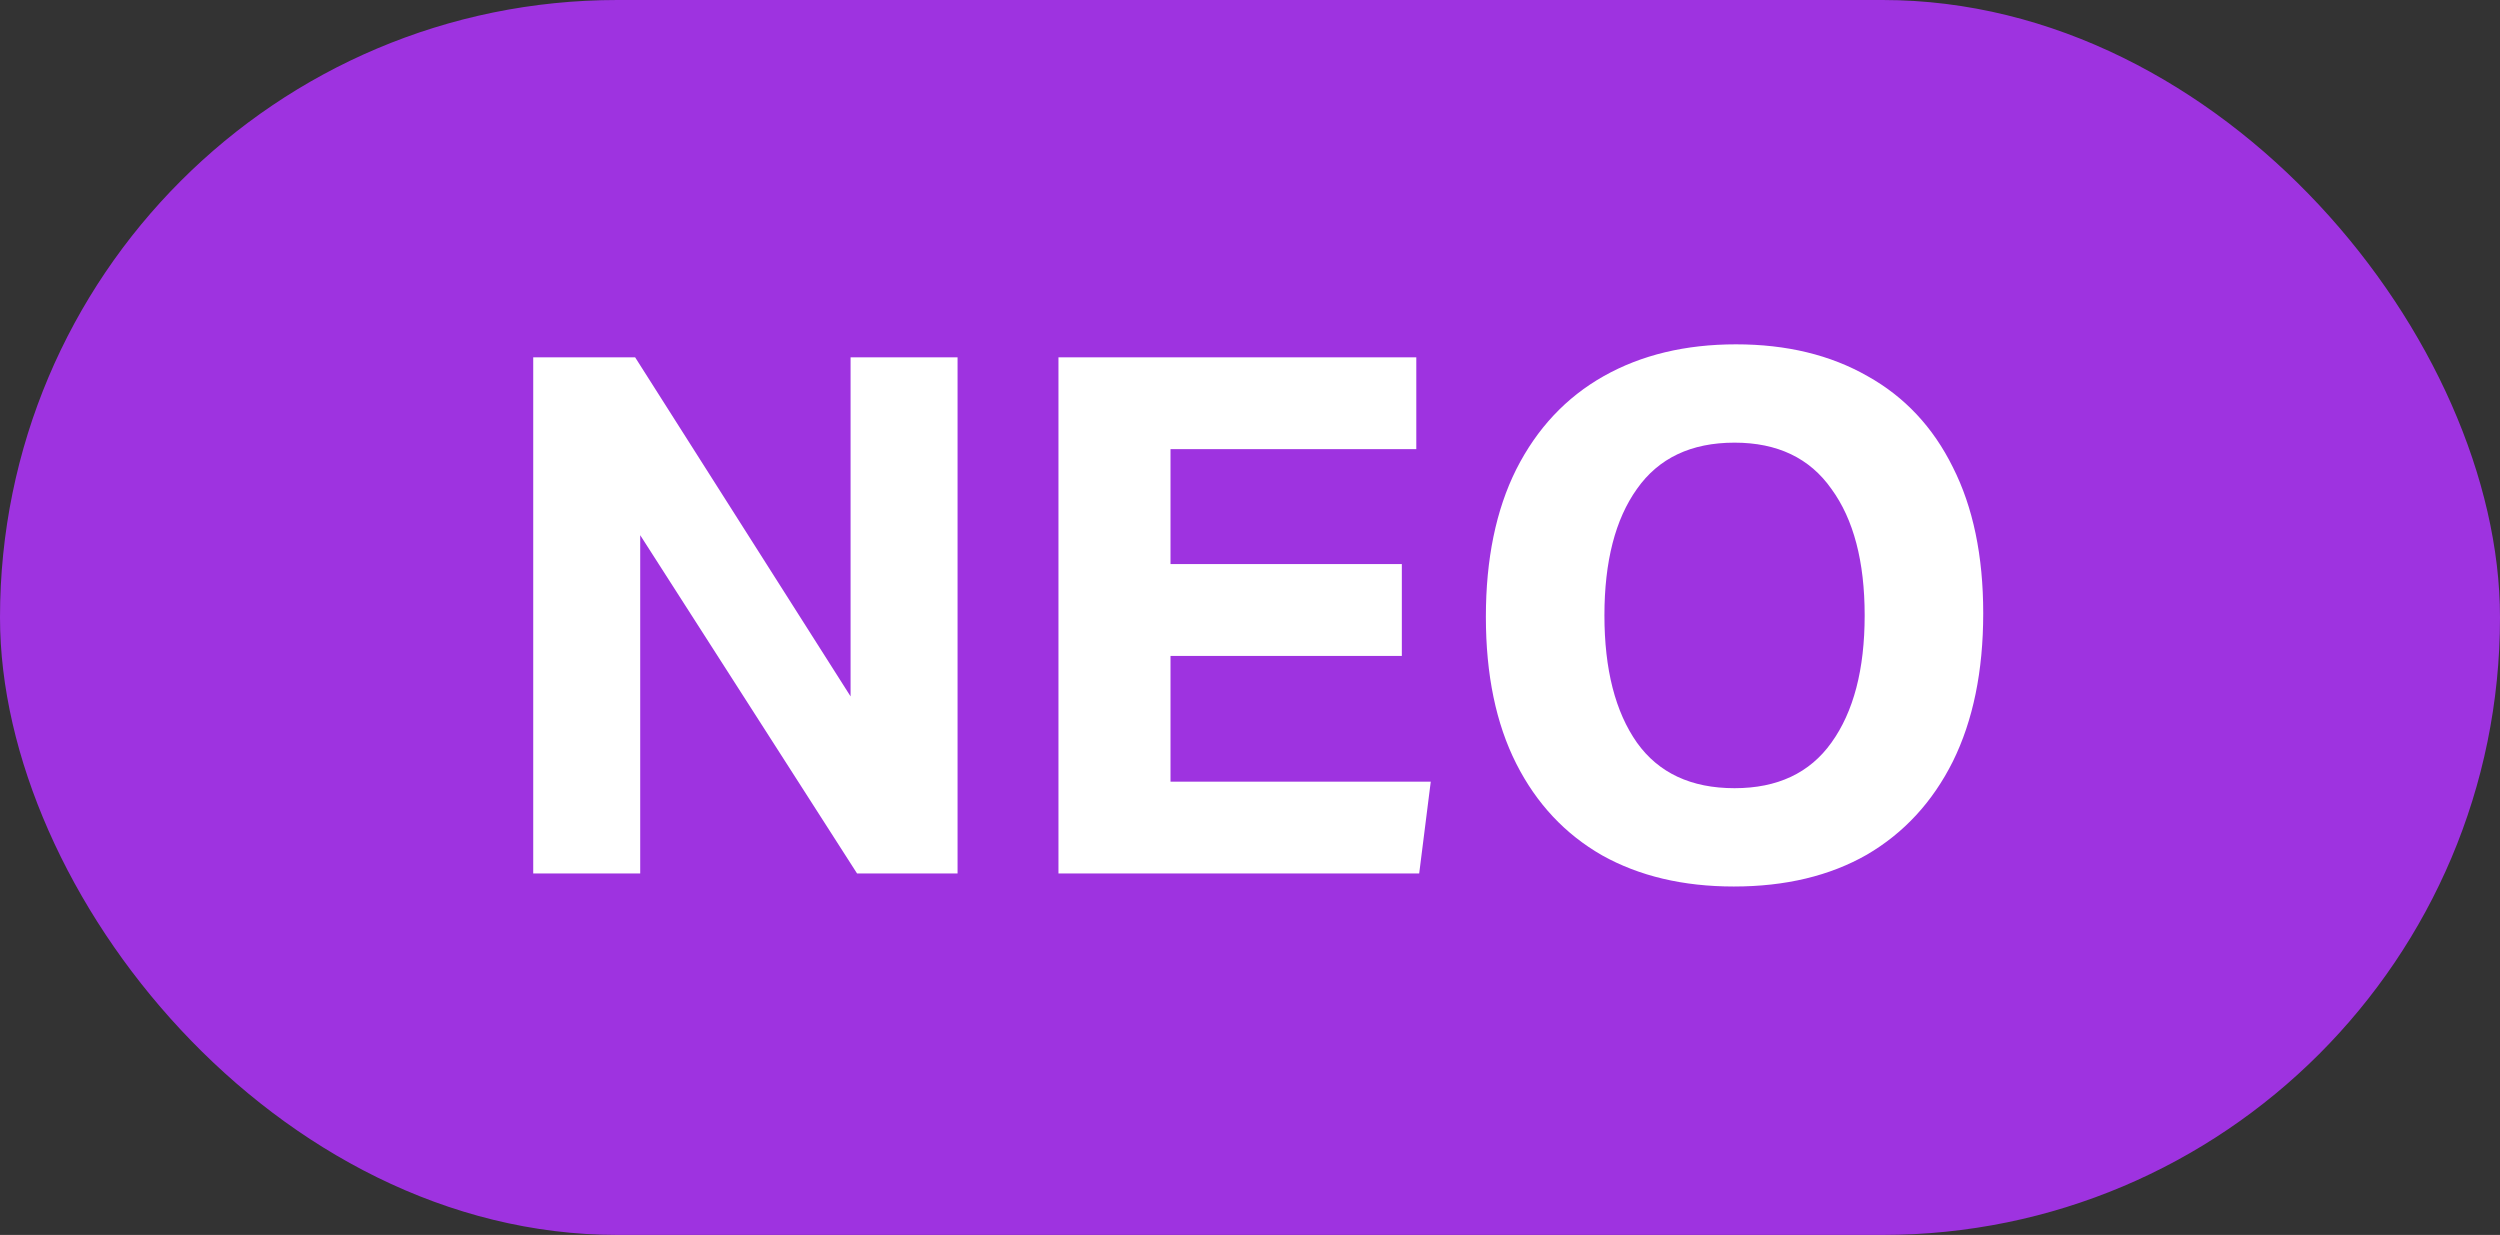
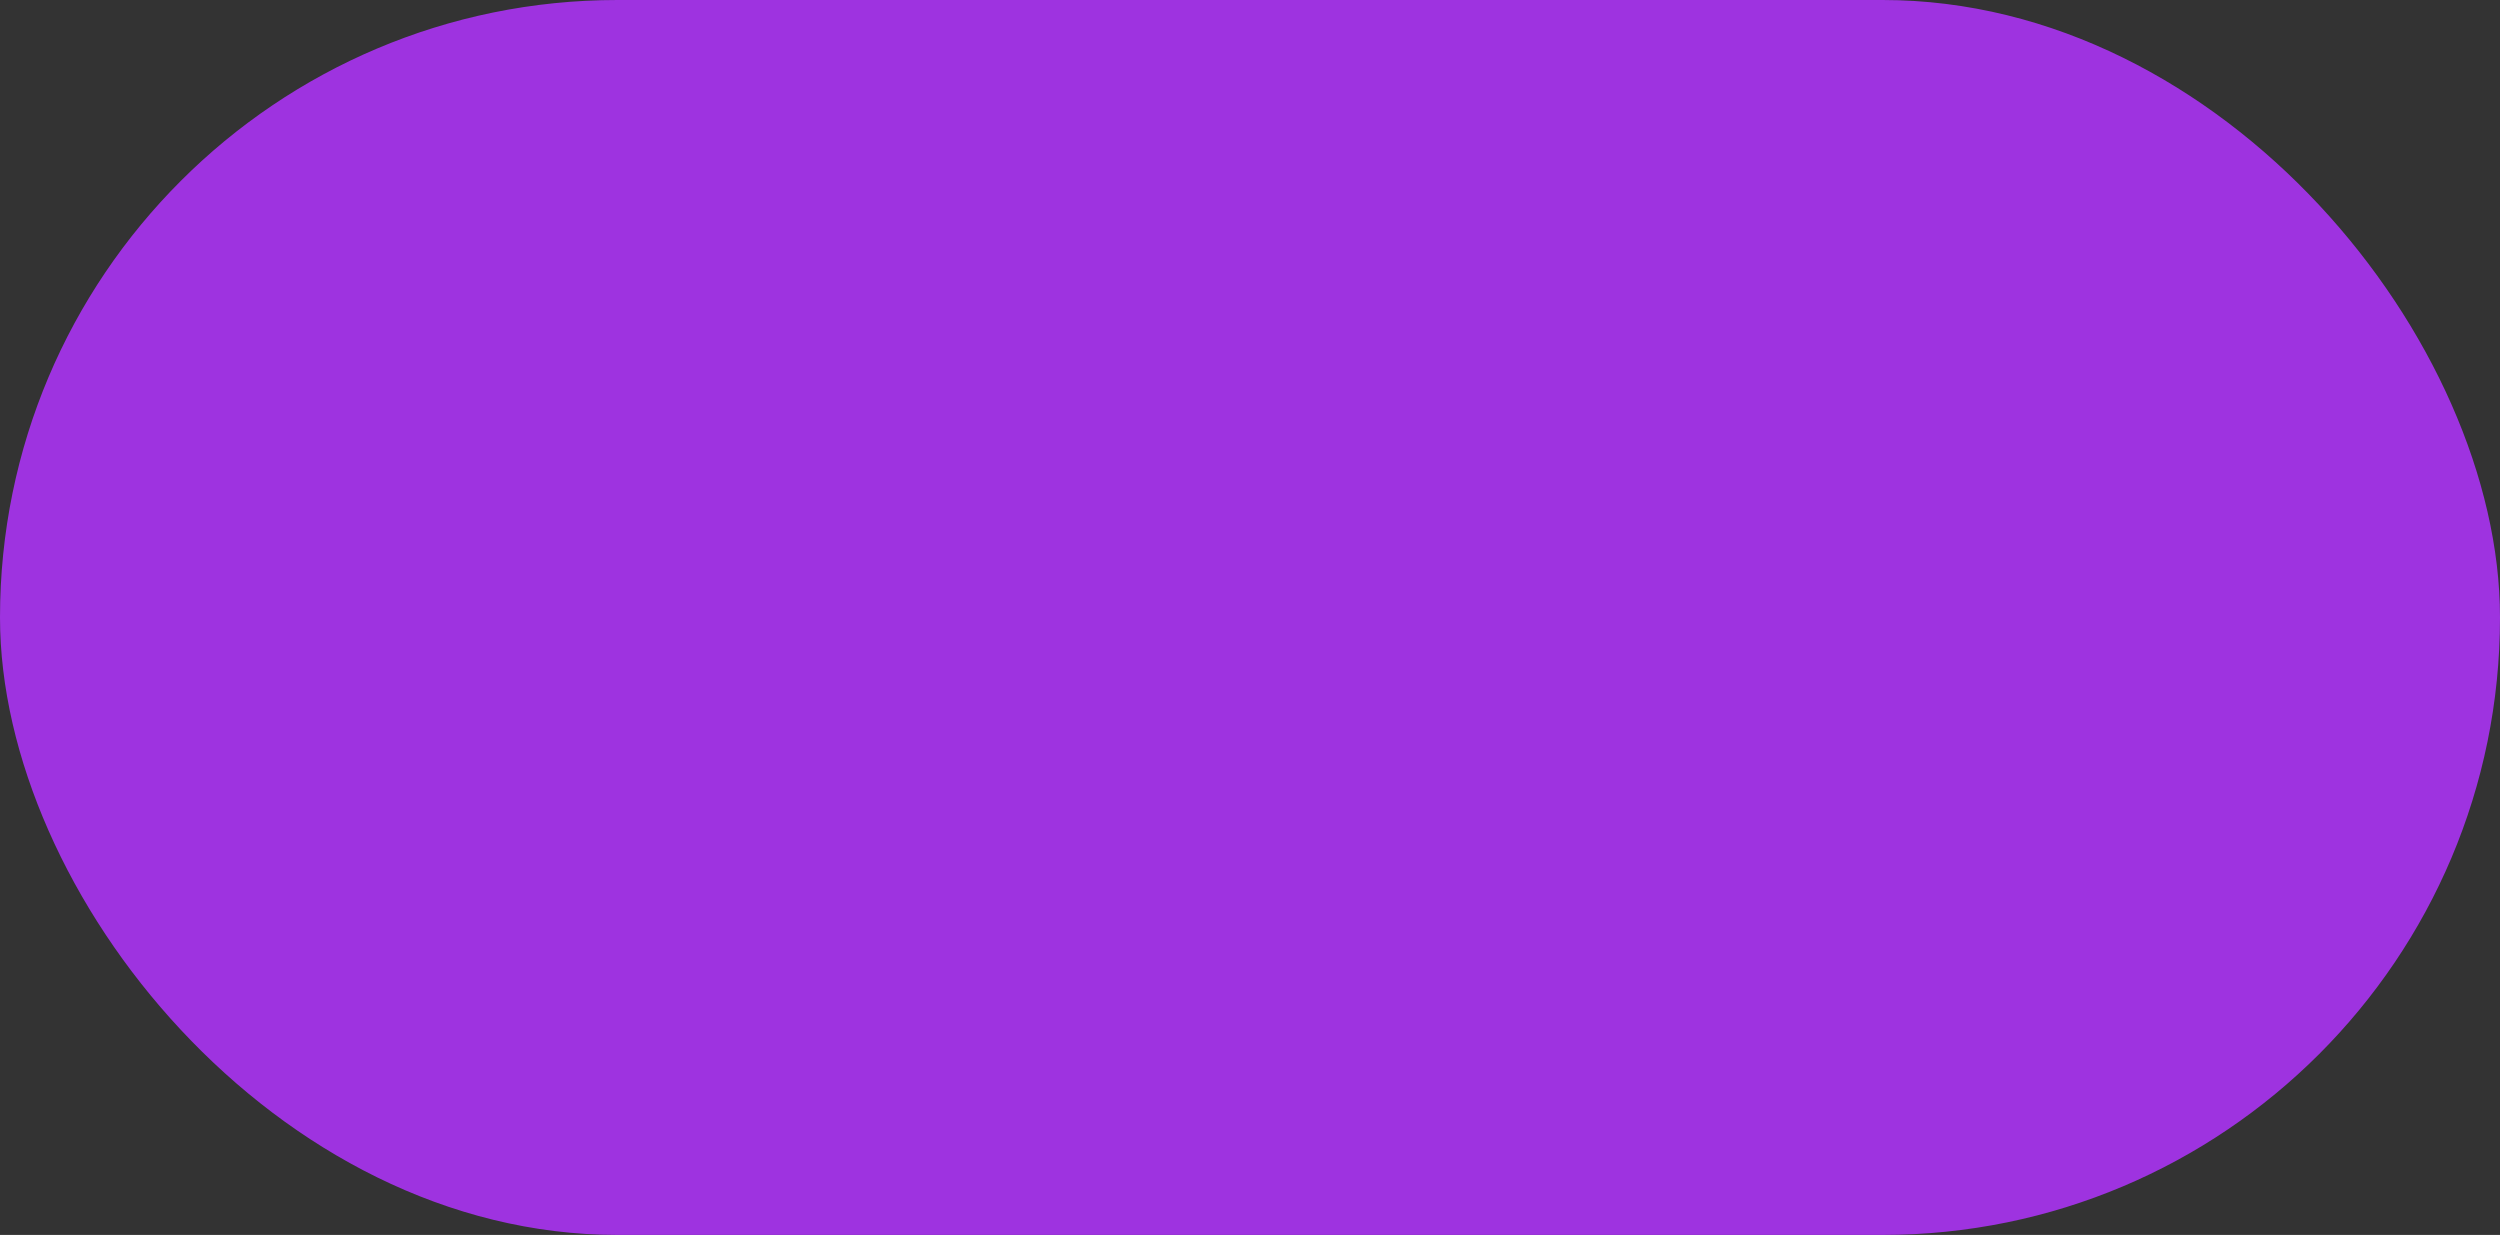
<svg xmlns="http://www.w3.org/2000/svg" width="83" height="41" viewBox="0 0 83 41" fill="none">
  <rect x="0" y="0" width="83" height="41" fill="#333333" stroke="none" />
  <rect width="83" height="41" rx="20.5" fill="#9E33E0" />
-   <path d="M17.703 11.864H21.087L28.239 23.12V11.864H31.791V29H28.455L21.255 17.768V29H17.703V11.864ZM35.141 11.864H47.021V14.912H38.861V18.728H46.541V21.776H38.861V25.952H47.501L47.117 29H35.141V11.864ZM49.331 20.48C49.331 18.56 49.667 16.928 50.339 15.584C51.027 14.224 51.995 13.192 53.243 12.488C54.491 11.784 55.955 11.432 57.635 11.432C59.315 11.432 60.771 11.784 62.003 12.488C63.235 13.176 64.179 14.184 64.835 15.512C65.507 16.84 65.843 18.456 65.843 20.36C65.843 22.28 65.507 23.92 64.835 25.28C64.163 26.624 63.211 27.656 61.979 28.376C60.747 29.08 59.275 29.432 57.563 29.432C55.883 29.432 54.427 29.088 53.195 28.4C51.963 27.696 51.011 26.68 50.339 25.352C49.667 24.024 49.331 22.4 49.331 20.48ZM53.267 20.432C53.267 22.224 53.627 23.632 54.347 24.656C55.067 25.664 56.147 26.168 57.587 26.168C59.011 26.168 60.083 25.664 60.803 24.656C61.539 23.632 61.907 22.224 61.907 20.432C61.907 18.64 61.539 17.24 60.803 16.232C60.083 15.208 59.011 14.696 57.587 14.696C56.147 14.696 55.067 15.208 54.347 16.232C53.627 17.24 53.267 18.64 53.267 20.432Z" fill="white" />
</svg>